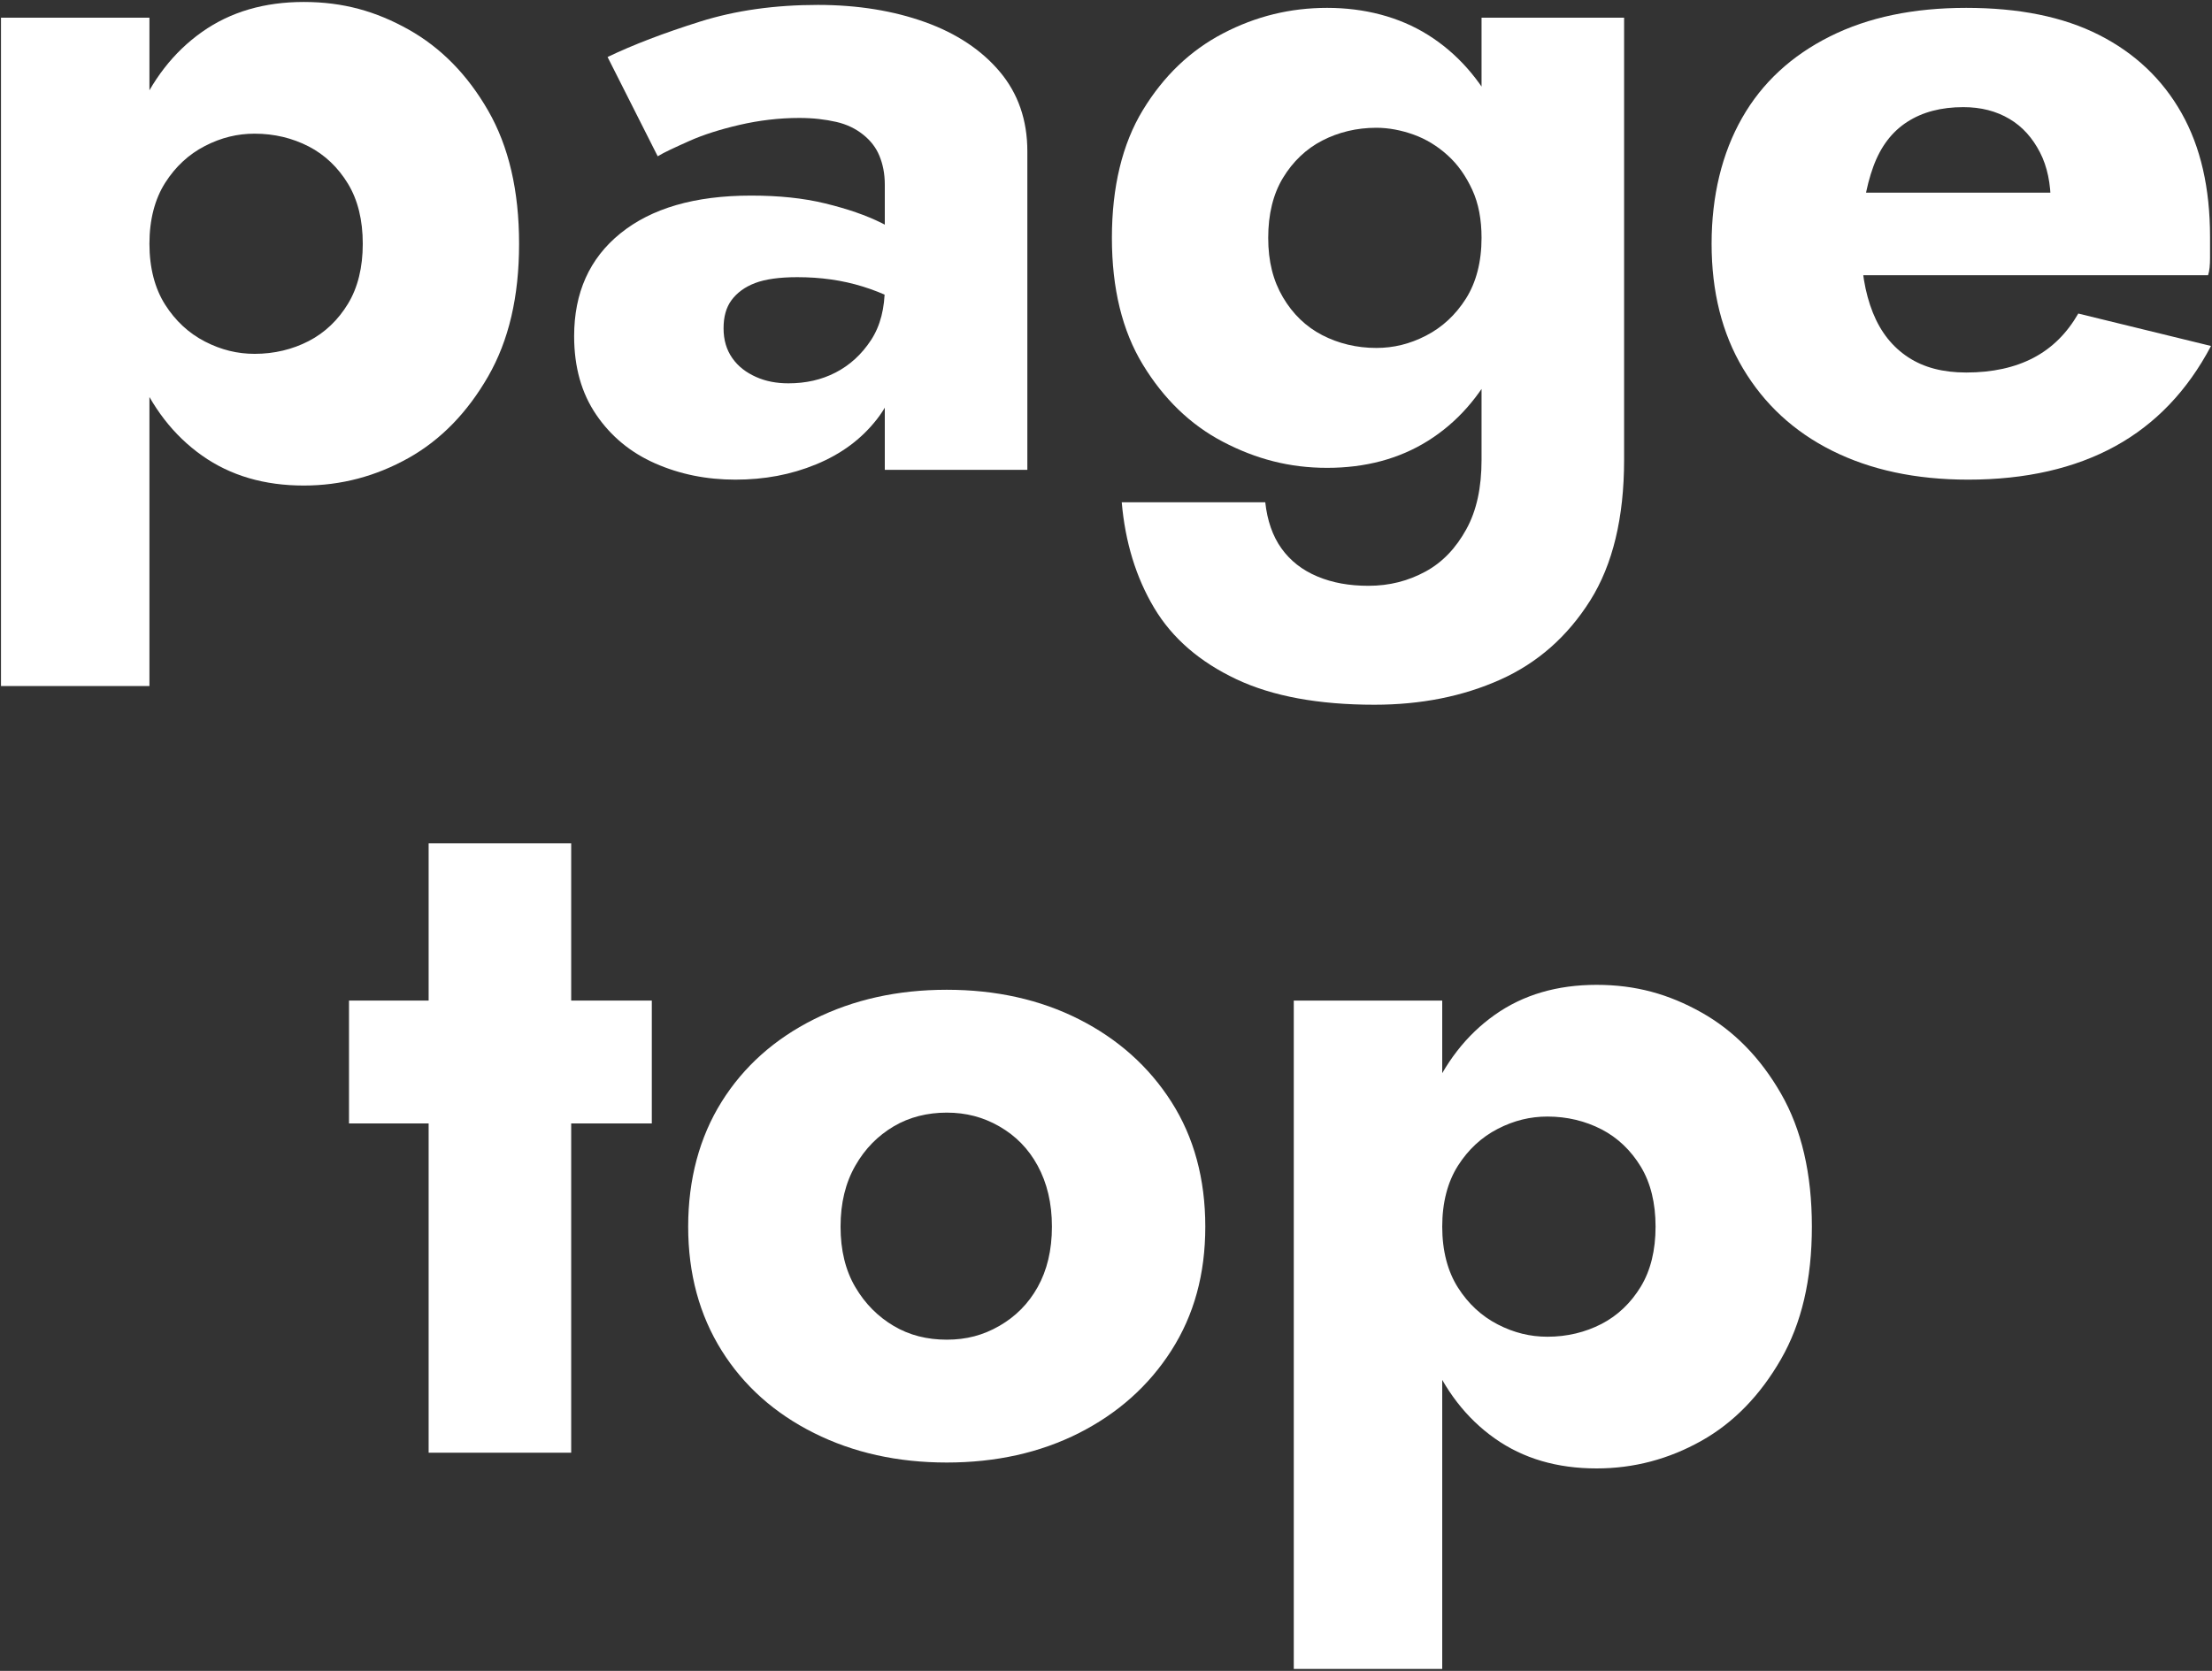
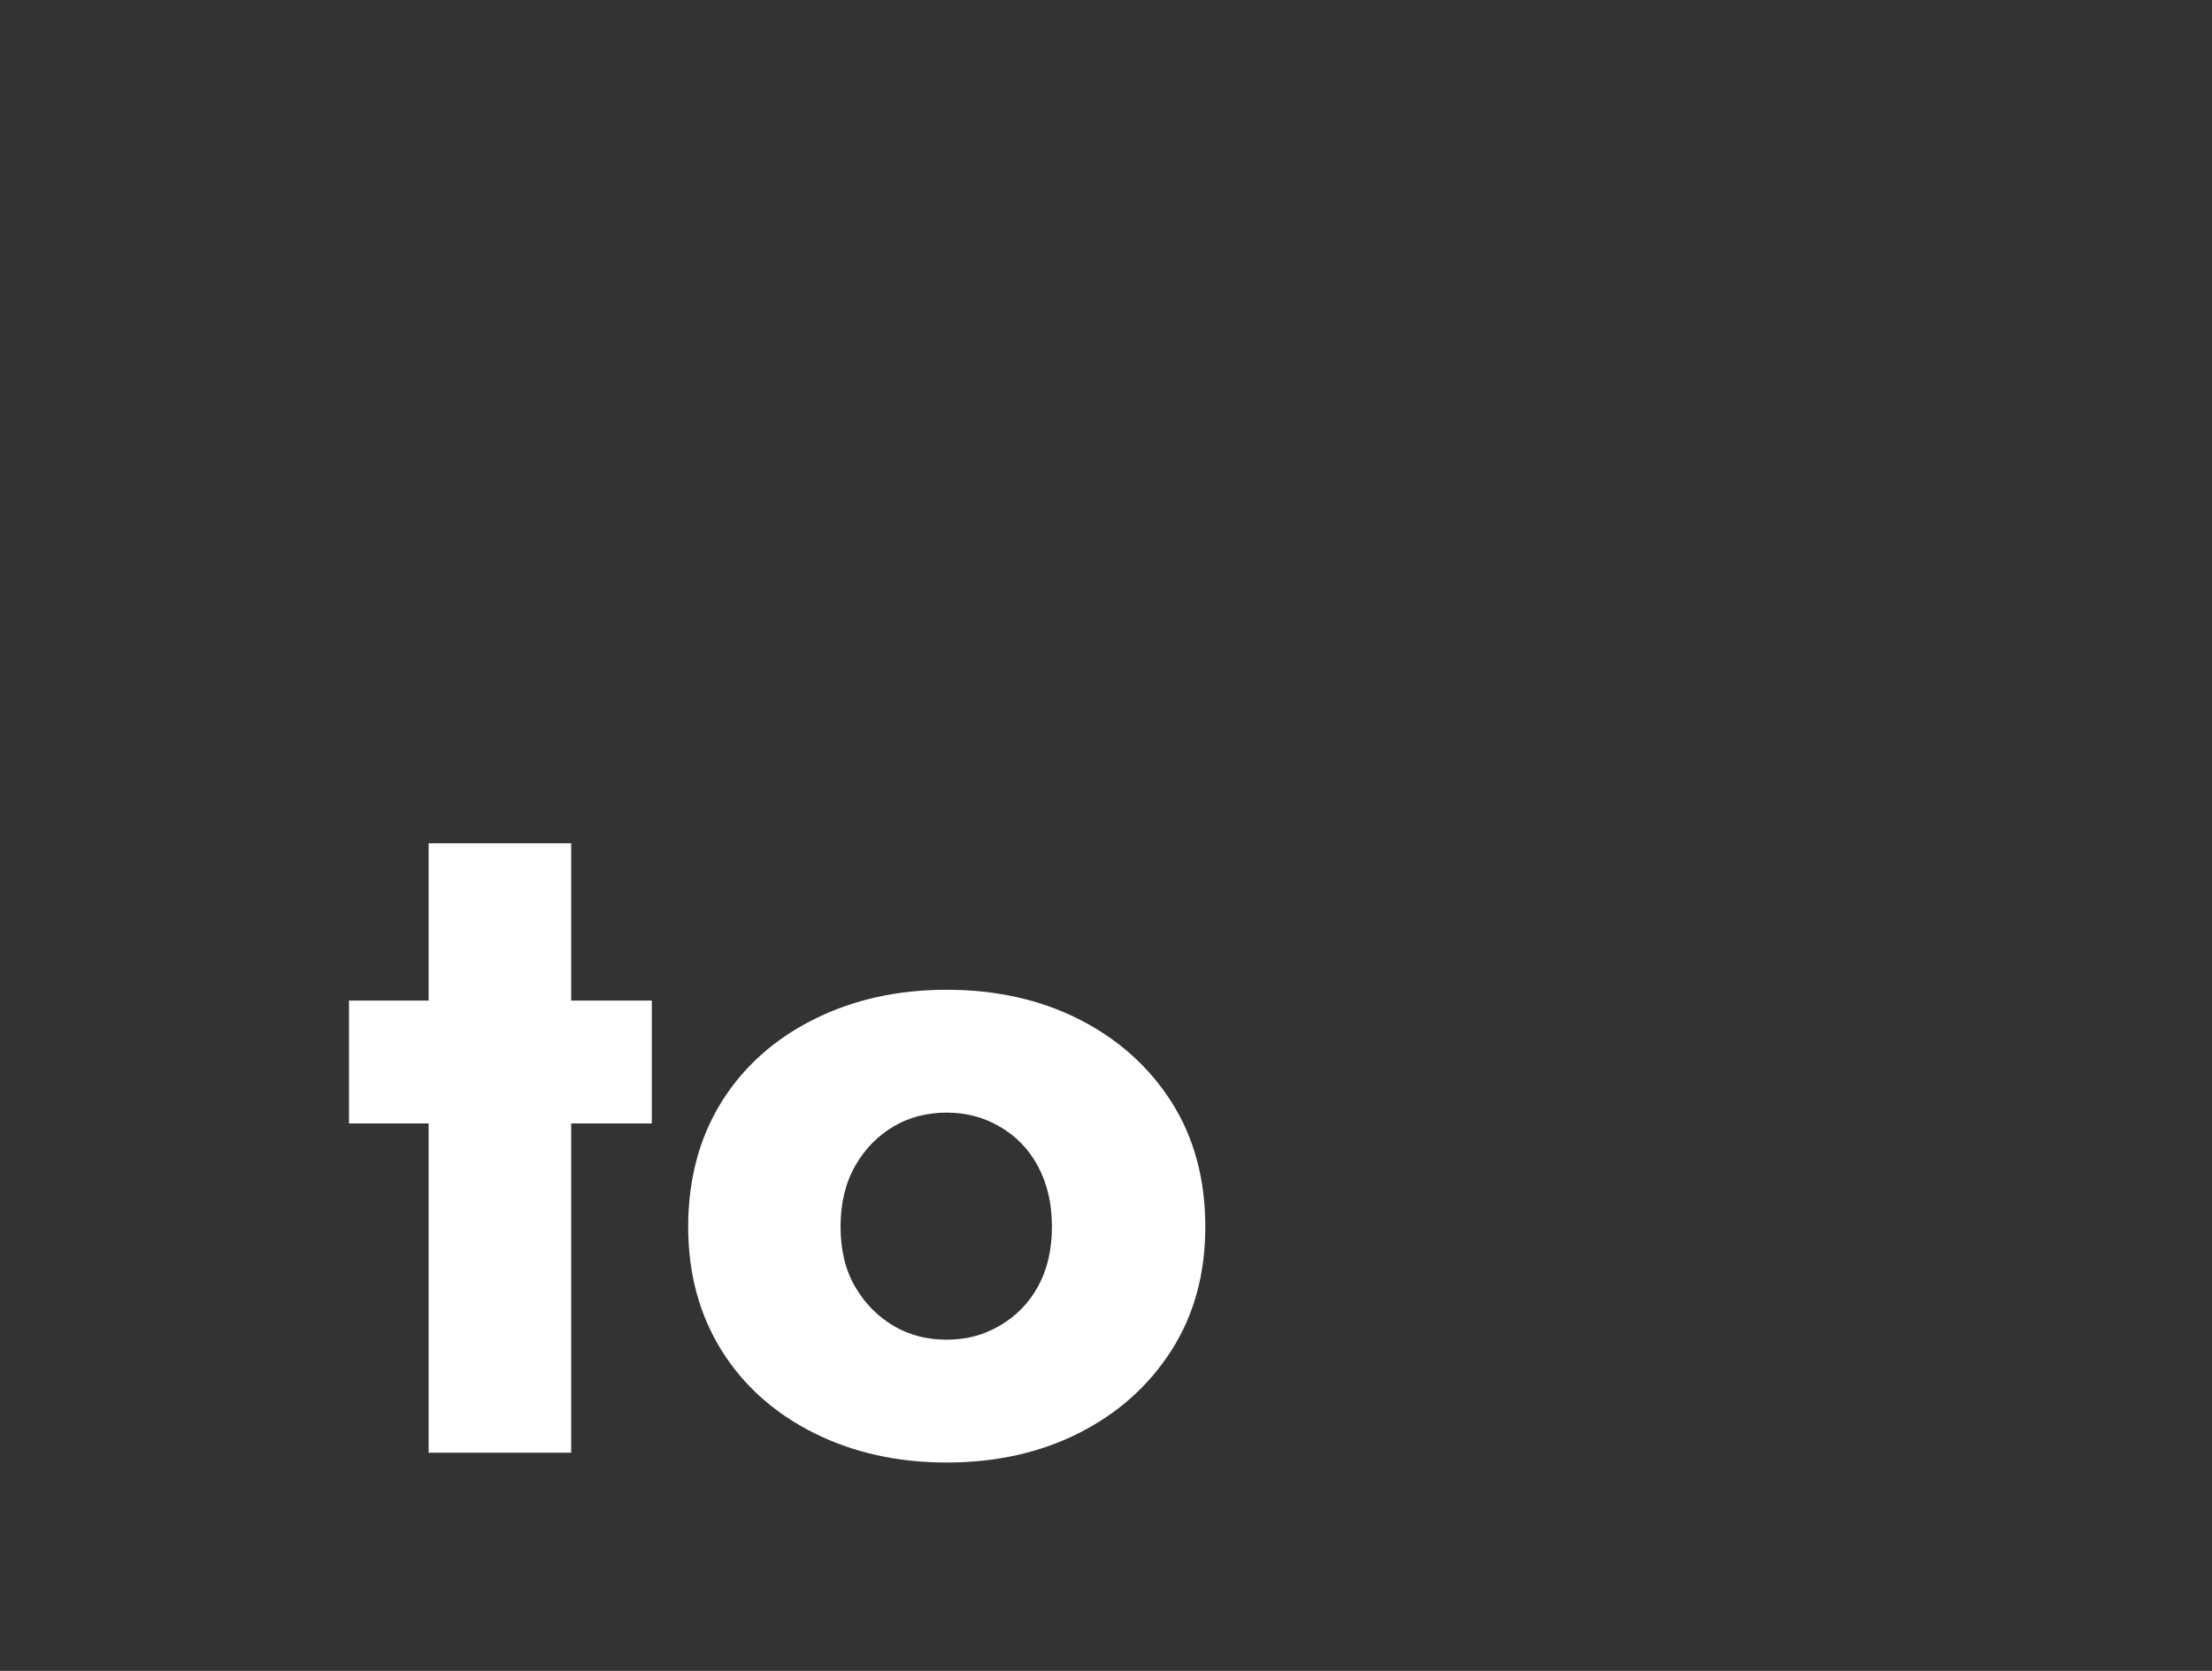
<svg xmlns="http://www.w3.org/2000/svg" width="45" height="34" version="1.1" viewBox="0 0 45 34">
  <rect x="0" y="0" width="45" height="34" fill="#333333" stroke="none" />
  <defs>
    <style>
      .cls-1 {
        fill: #fff;
      }
    </style>
  </defs>
  <g>
    <g id="_レイヤー_1" data-name="レイヤー_1">
      <g>
-         <path class="cls-1" d="M.02,13.96V.36h3.02v13.6H.02ZM9.93,7.66c-.42.73-.96,1.29-1.62,1.66-.66.37-1.37.56-2.13.56-.8,0-1.49-.2-2.07-.61s-1.02-.98-1.33-1.72-.46-1.6-.46-2.59.15-1.87.46-2.6.75-1.3,1.33-1.71C4.69.24,5.38.04,6.18.04s1.47.19,2.13.56c.66.37,1.2.92,1.62,1.65.42.73.63,1.63.63,2.71s-.21,1.97-.63,2.7ZM7.08,3.74c-.2-.33-.47-.59-.8-.76-.33-.17-.7-.26-1.1-.26-.35,0-.68.08-1.01.25-.33.17-.6.42-.81.75-.21.33-.32.75-.32,1.24s.11.91.32,1.24c.21.33.48.58.81.75.33.17.66.25,1.01.25.4,0,.77-.09,1.1-.26.33-.17.6-.43.8-.76.2-.33.3-.74.3-1.22s-.1-.89-.3-1.22Z" />
-         <path class="cls-1" d="M14.9,7.29c.12.17.28.29.48.38.2.09.42.13.66.13.35,0,.67-.07.96-.22.29-.15.53-.37.72-.66.19-.29.28-.65.28-1.08l.32,1.2c0,.59-.16,1.08-.48,1.49-.32.41-.73.71-1.24.92-.51.21-1.05.31-1.64.31s-1.13-.11-1.63-.33-.9-.55-1.2-.99c-.3-.44-.45-.97-.45-1.6,0-.88.31-1.58.94-2.09.63-.51,1.51-.77,2.66-.77.56,0,1.06.05,1.51.16s.83.24,1.15.4c.32.16.56.33.72.5v1.34c-.32-.24-.69-.42-1.11-.55-.42-.13-.86-.19-1.33-.19-.36,0-.65.04-.86.12-.21.08-.37.2-.48.35-.11.15-.16.34-.16.57,0,.24.06.44.18.61ZM12.36,1.16c.52-.25,1.15-.49,1.88-.72.73-.23,1.53-.34,2.4-.34.81,0,1.54.12,2.18.35.64.23,1.15.57,1.52,1.01.37.44.56.98.56,1.62v6.48h-2.9V3.76c0-.23-.04-.42-.11-.59s-.18-.31-.33-.43c-.15-.12-.33-.21-.55-.26-.22-.05-.47-.08-.75-.08-.41,0-.82.05-1.21.14-.39.09-.74.2-1.03.33-.29.13-.51.23-.64.31l-1.02-2.02Z" />
-         <path class="cls-1" d="M23.25,2.24c.42-.69.96-1.21,1.63-1.56.67-.35,1.37-.52,2.12-.52s1.46.18,2.05.55c.59.37,1.06.9,1.41,1.59s.52,1.54.52,2.54-.17,1.83-.52,2.53c-.35.7-.82,1.23-1.41,1.6s-1.28.55-2.05.55-1.45-.18-2.12-.53c-.67-.35-1.21-.88-1.63-1.57s-.63-1.55-.63-2.58.21-1.91.63-2.6ZM25.74,10.22c.04.37.15.69.33.94.18.25.42.44.73.57s.65.19,1.04.19c.43,0,.81-.1,1.16-.29.35-.19.62-.48.83-.86.21-.38.31-.85.31-1.41V.36h2.9v9c0,1.17-.23,2.13-.69,2.86s-1.07,1.27-1.83,1.61c-.76.34-1.61.51-2.56.51-1.13,0-2.07-.17-2.81-.52-.74-.35-1.3-.83-1.67-1.45-.37-.62-.59-1.34-.66-2.15h2.92ZM26.1,6.05c.2.34.47.6.8.77.33.17.7.26,1.1.26.35,0,.68-.08,1.01-.25.33-.17.6-.42.81-.75.21-.33.32-.75.32-1.24,0-.37-.06-.7-.19-.98-.13-.28-.29-.51-.5-.7-.21-.19-.44-.33-.69-.42-.25-.09-.51-.14-.76-.14-.4,0-.77.09-1.1.26-.33.17-.6.43-.8.76-.2.33-.3.74-.3,1.22s.1.87.3,1.21Z" />
-         <path class="cls-1" d="M37.27,9.17c-.78-.39-1.38-.95-1.81-1.67-.43-.72-.64-1.57-.64-2.54s.21-1.84.62-2.56c.41-.72,1.01-1.27,1.79-1.66.78-.39,1.7-.58,2.77-.58s1.97.18,2.7.55c.73.37,1.29.9,1.68,1.59.39.69.58,1.53.58,2.52v.43c0,.14-.01.26-.04.35h-8.4v-1.68h5.68l-.72.92c.07-.09.12-.21.17-.35.05-.14.07-.26.07-.35,0-.4-.07-.75-.22-1.04-.15-.29-.35-.52-.62-.68-.27-.16-.58-.24-.94-.24-.45,0-.83.1-1.14.3-.31.2-.54.5-.69.91-.15.41-.24.92-.25,1.53,0,.56.08,1.04.24,1.44.16.4.4.7.72.91.32.21.71.31,1.18.31.53,0,.99-.1,1.37-.3s.68-.5.91-.9l2.7.66c-.48.91-1.13,1.59-1.95,2.04-.82.45-1.82.68-2.99.68-1.07,0-1.99-.2-2.77-.59Z" />
        <path class="cls-1" d="M13.26,20.36v2.5h-6.16v-2.5h6.16ZM11.62,17.16v12.4h-2.9v-12.4h2.9Z" />
        <path class="cls-1" d="M14.68,22.42c.45-.72,1.08-1.28,1.88-1.68.8-.4,1.7-.6,2.7-.6s1.9.2,2.69.6c.79.4,1.42.96,1.88,1.68.46.72.69,1.57.69,2.54s-.23,1.8-.69,2.52c-.46.72-1.09,1.28-1.88,1.68-.79.4-1.69.6-2.69.6s-1.9-.2-2.7-.6c-.8-.4-1.43-.96-1.88-1.68s-.68-1.56-.68-2.52.23-1.82.68-2.54ZM17.4,26.19c.2.34.46.6.78.79.32.19.68.28,1.08.28s.74-.09,1.07-.28c.33-.19.59-.45.78-.79s.29-.75.29-1.23-.1-.89-.29-1.24-.45-.61-.78-.8c-.33-.19-.68-.28-1.07-.28s-.76.09-1.08.28c-.32.19-.58.45-.78.8s-.3.76-.3,1.24.1.89.3,1.23Z" />
-         <path class="cls-1" d="M26.32,33.96v-13.6h3.02v13.6h-3.02ZM36.23,27.66c-.42.73-.96,1.29-1.62,1.66-.66.37-1.37.56-2.13.56-.8,0-1.49-.2-2.07-.61s-1.02-.98-1.33-1.72-.46-1.6-.46-2.59.15-1.87.46-2.6.75-1.3,1.33-1.71c.58-.41,1.27-.61,2.07-.61s1.47.19,2.13.56c.66.37,1.2.92,1.62,1.65.42.73.63,1.63.63,2.71s-.21,1.97-.63,2.7ZM33.38,23.74c-.2-.33-.47-.59-.8-.76-.33-.17-.7-.26-1.1-.26-.35,0-.68.08-1.01.25-.33.17-.6.42-.81.75-.21.33-.32.75-.32,1.24s.11.91.32,1.24c.21.33.48.58.81.75.33.17.66.25,1.01.25.4,0,.77-.09,1.1-.26.33-.17.6-.43.8-.76.2-.33.3-.74.3-1.22s-.1-.89-.3-1.22Z" />
      </g>
    </g>
  </g>
</svg>